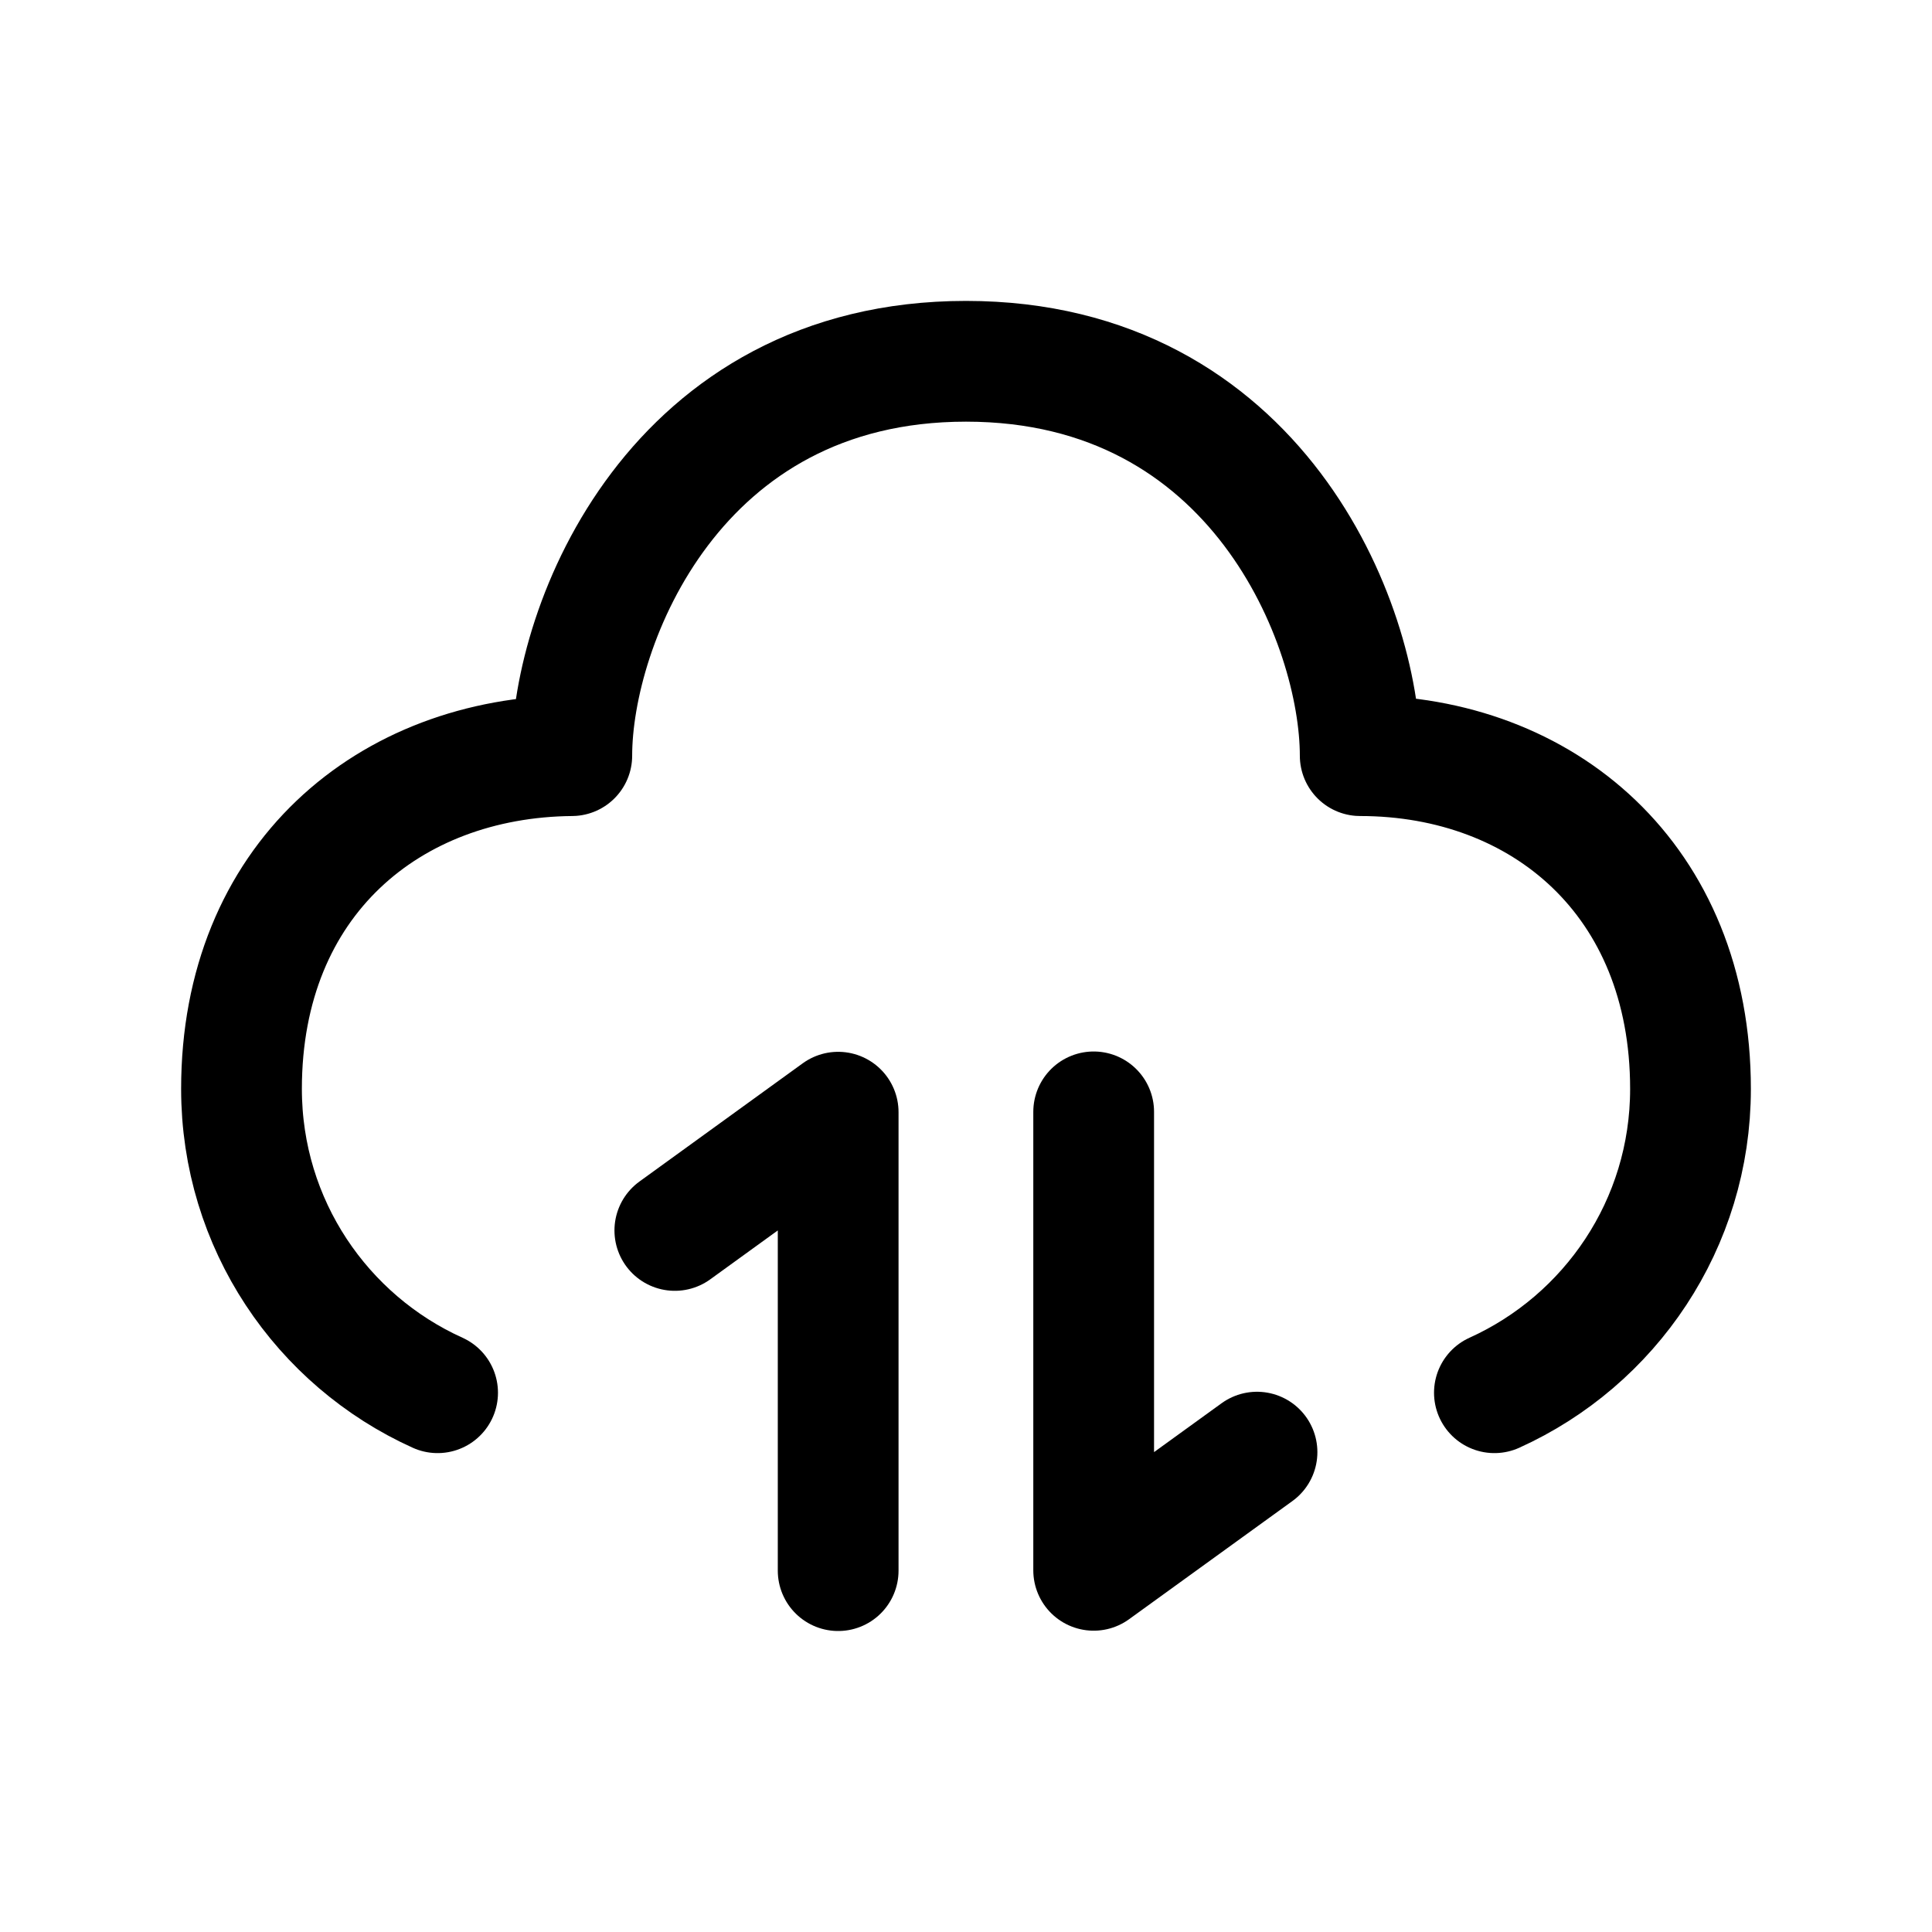
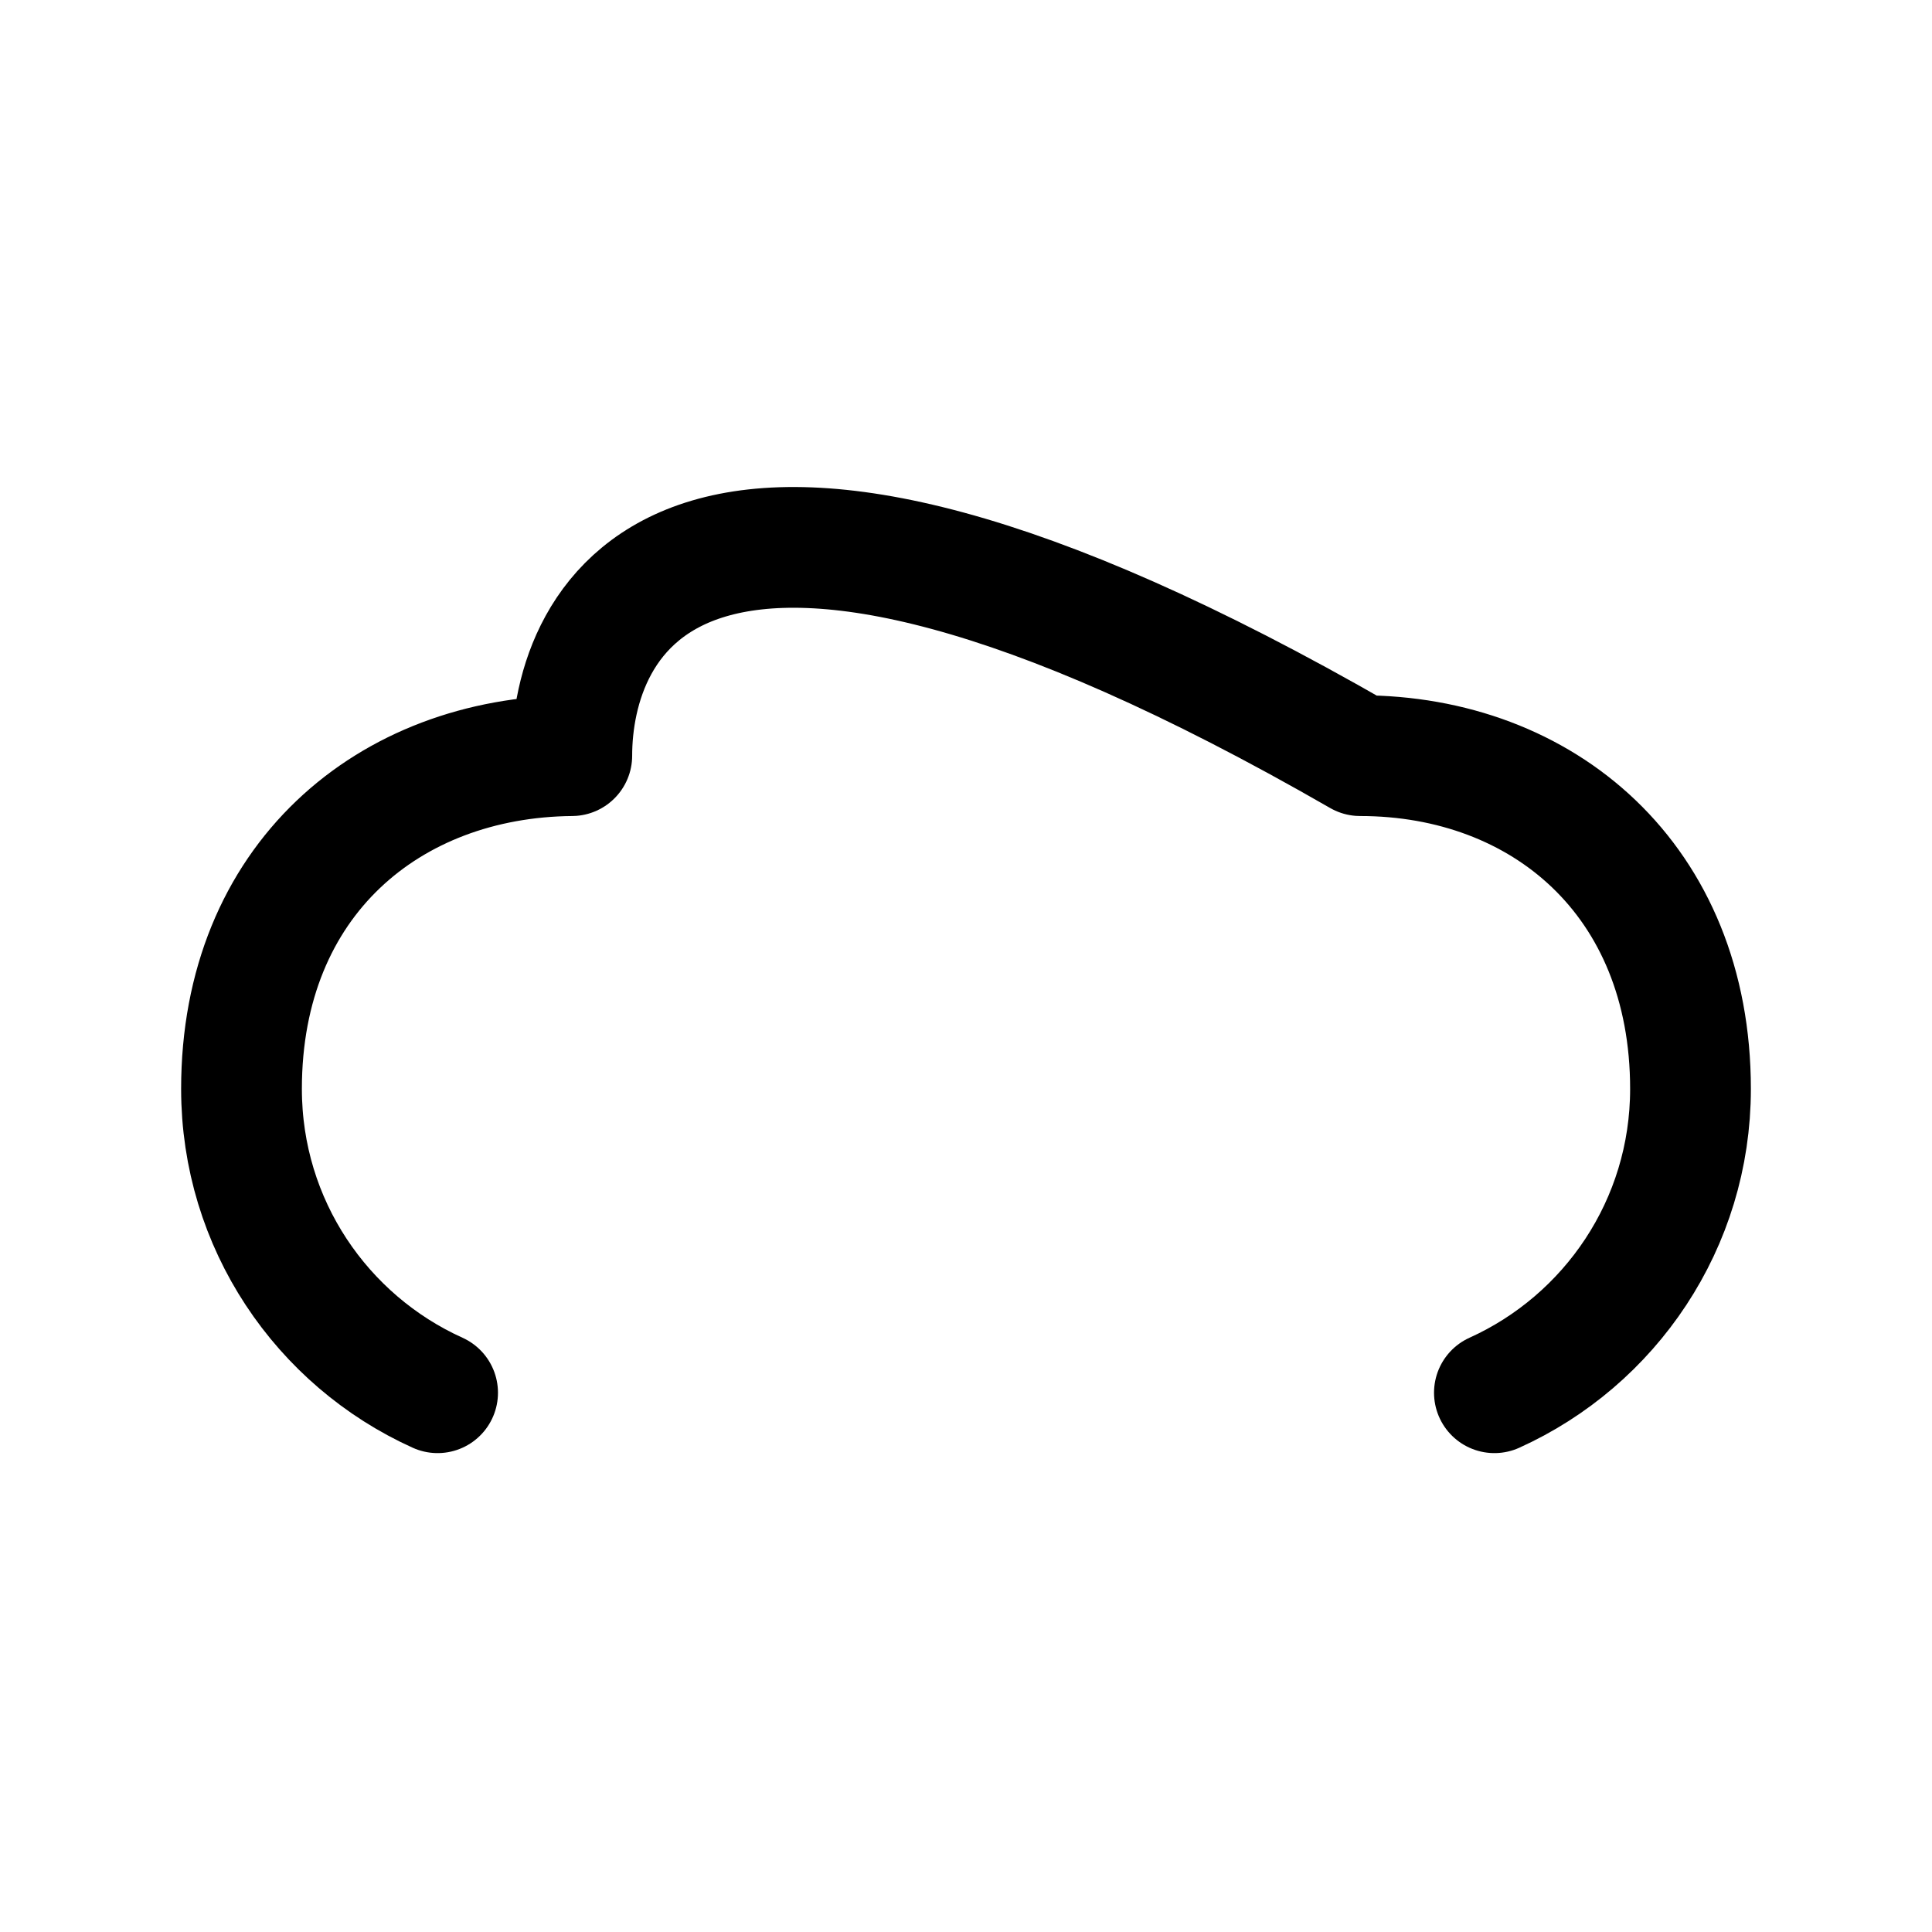
<svg xmlns="http://www.w3.org/2000/svg" width="24" height="24" viewBox="0 0 24 24" fill="none">
-   <path d="M18.564 17.301C20 16.652 21 15.207 21 13.527C21 10.931 19.17 9.388 16.897 9.387C16.897 7.755 15.617 4.488 12 4.488C8.383 4.488 7.103 7.755 7.103 9.387C4.833 9.407 3 10.931 3 13.527C3 15.207 3.999 16.652 5.436 17.301" stroke="#000000" stroke-width="1.5" stroke-linecap="round" stroke-linejoin="round" />
-   <path d="M8.383 15.285L10.412 13.816V19.511" stroke="#000000" stroke-width="1.5" stroke-linecap="round" stroke-linejoin="round" />
-   <path d="M15.615 18.039L13.586 19.507V13.812" stroke="#000000" stroke-width="1.5" stroke-linecap="round" stroke-linejoin="round" />
+   <path d="M18.564 17.301C20 16.652 21 15.207 21 13.527C21 10.931 19.17 9.388 16.897 9.387C8.383 4.488 7.103 7.755 7.103 9.387C4.833 9.407 3 10.931 3 13.527C3 15.207 3.999 16.652 5.436 17.301" stroke="#000000" stroke-width="1.5" stroke-linecap="round" stroke-linejoin="round" />
</svg>